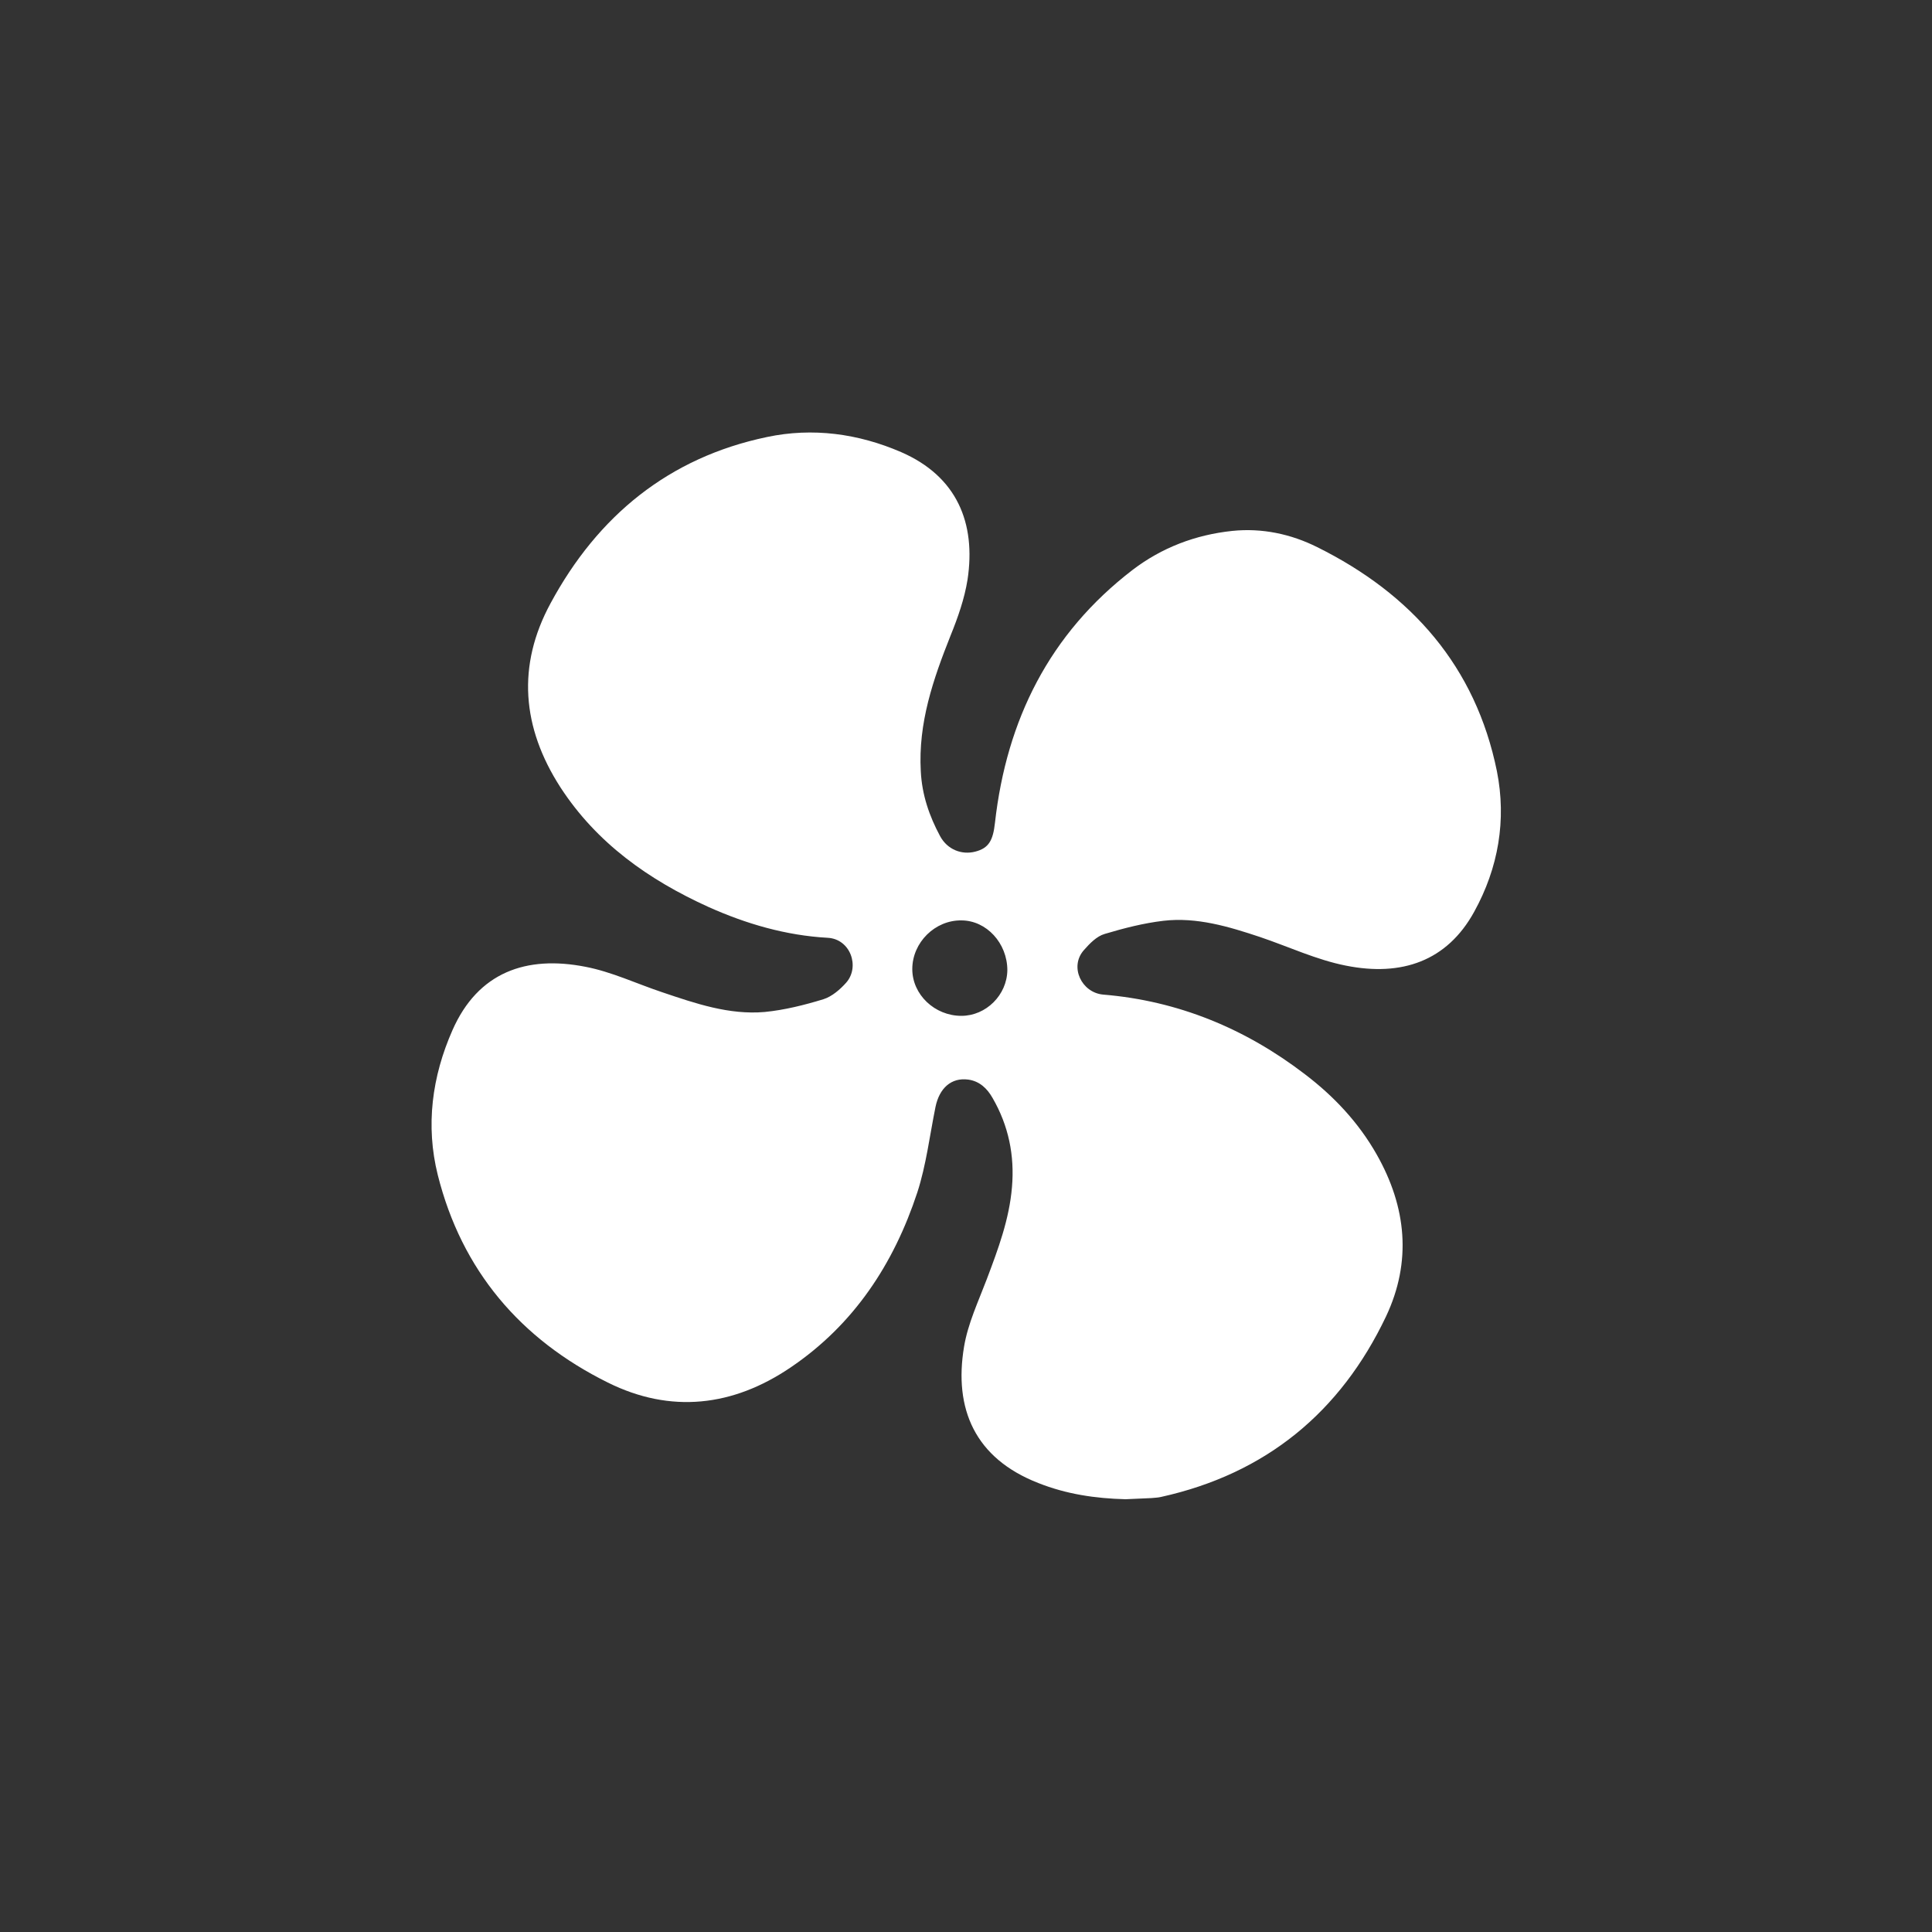
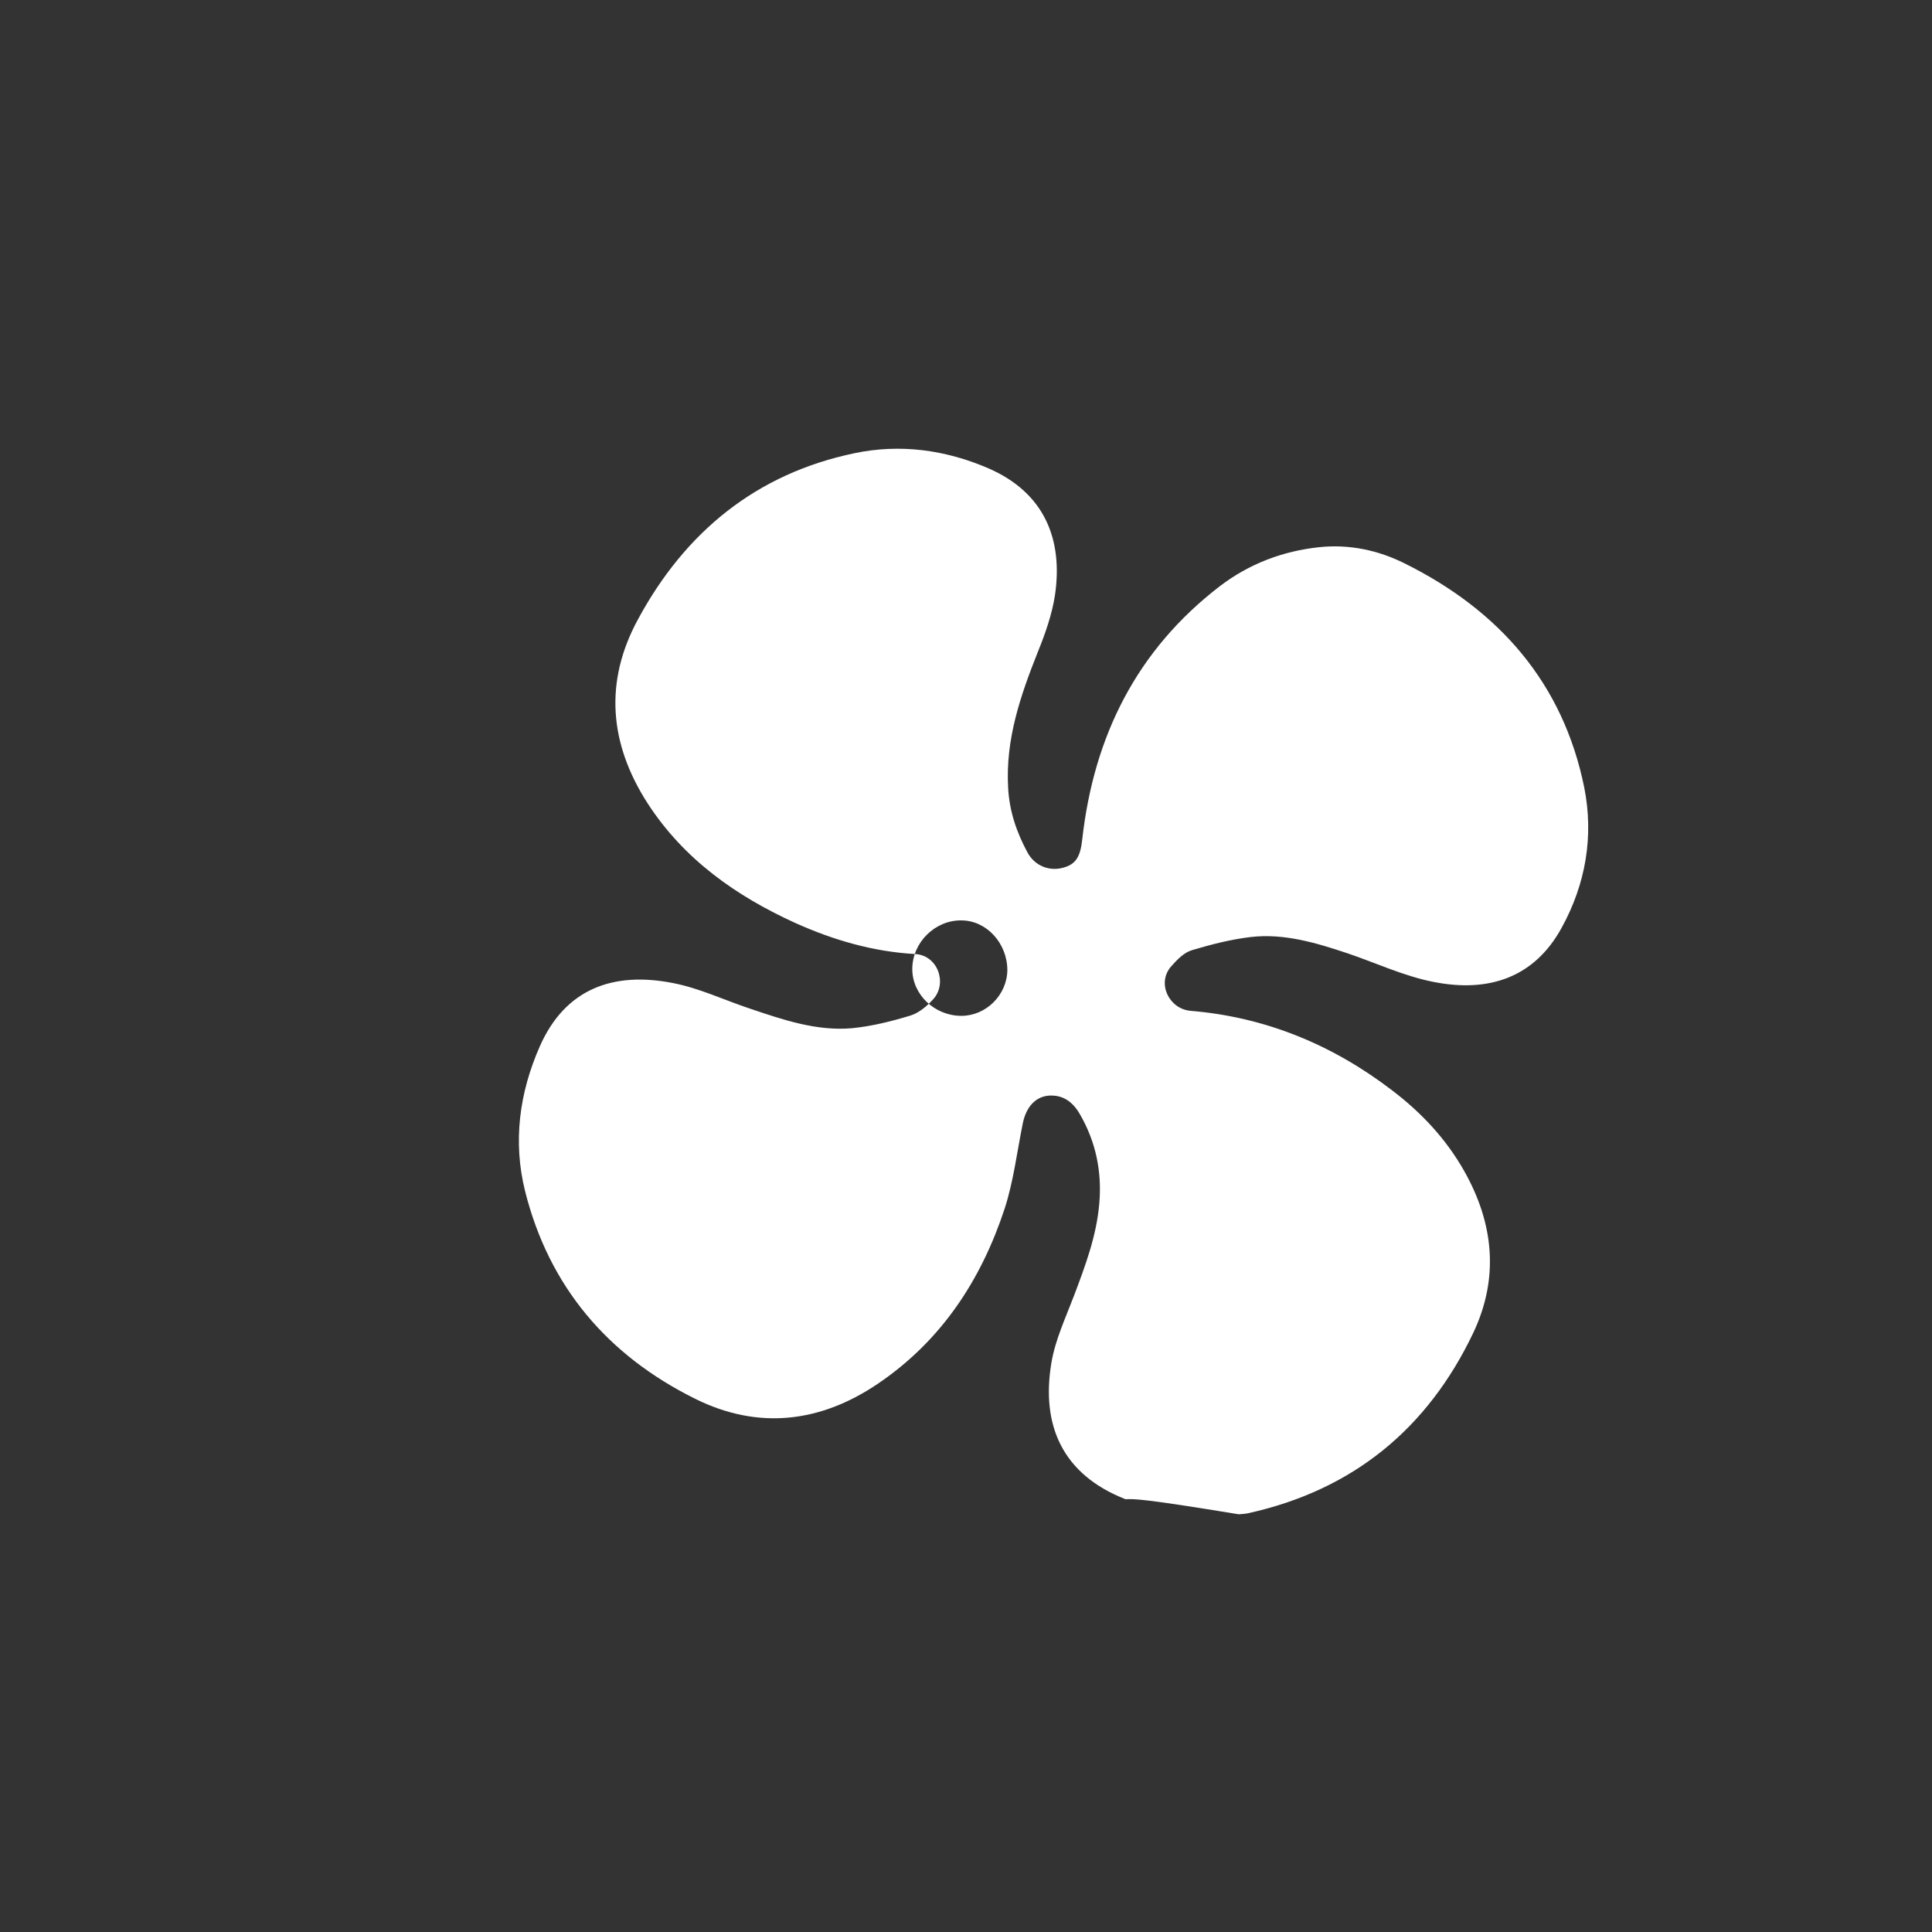
<svg xmlns="http://www.w3.org/2000/svg" version="1.1" id="Layer_1" x="0px" y="0px" viewBox="0 0 500 500" style="enable-background:new 0 0 500 500;" xml:space="preserve">
  <rect x="0" y="0" width="500" height="500" fill="#333333" stroke="none" />
  <style type="text/css">
	.st0{fill:#FFFFFF;}
</style>
-   <path class="st0" d="M291.3,388c-7.8-0.2-15.3-1.3-22.6-4.2c-16.4-6.4-21.9-19.2-19.2-35.3c1-6,3.7-11.7,5.9-17.5  c2.9-7.7,5.8-15.4,6.5-23.8c0.7-8.2-0.9-15.9-5-23c-1.4-2.5-3.4-4.4-6.3-4.8c-4.4-0.6-7.5,2.2-8.5,7.1c-1.5,7.4-2.4,15-4.7,22.1  c-6.1,18.5-16.4,34.2-32.8,45.3c-14.9,10.1-31,12-47.3,3.9c-22.6-11.2-37.8-29-44-53.7c-3.2-12.8-1.5-25.5,3.8-37.5  c6.6-15,19.1-19.4,34.4-16.4c6.8,1.3,13.3,4.4,19.9,6.6c8.6,2.9,17.3,5.9,26.5,5.1c5.1-0.5,10.3-1.8,15.2-3.3  c2.2-0.7,4.3-2.5,5.9-4.3c3.6-4.1,1.1-11.3-4.8-11.6c-10.8-0.6-21.1-3.6-30.9-8c-15.4-7-28.9-16.5-38.3-31  c-9.9-15.4-11.3-31.4-2.5-47.6c12.2-22.6,30.6-37.7,56-43c11.8-2.5,23.6-0.9,34.7,3.9c14.5,6.3,19.4,18.4,17.2,33  c-0.8,5-2.5,9.8-4.4,14.5c-4.5,11.3-8.4,22.6-7.7,35.1c0.3,6.1,2.2,11.6,5,16.8c1.9,3.5,5.6,4.9,9.1,4s4.6-2.9,5.1-7.5  c3-26.6,14.1-48.9,35.6-65.4c7.6-5.8,16.3-9.1,25.8-10.1c7.7-0.8,15.2,0.8,22,4.2c24.4,12.1,41,30.9,46.5,58  c2.5,12.6,0.4,25-5.9,36.4c-7,12.7-18.7,16.8-33.2,13.9c-7.6-1.5-14.8-4.9-22.2-7.4c-8.1-2.7-16.4-5.2-25-4.2  c-5.1,0.6-10.2,1.9-15.2,3.4c-2.1,0.6-3.9,2.5-5.4,4.2c-3.8,4.3-0.6,11,5,11.5c19.4,1.6,36.8,8.8,52.2,20.6  c7.5,5.7,13.9,12.5,18.6,20.8c7.7,13.6,9.1,27.7,2.4,41.9c-11.8,24.8-31.1,40.7-58.2,46.7c-0.8,0.2-1.6,0.2-2.5,0.3  C295.7,387.8,293.5,387.9,291.3,388z M248.8,238.2c-6.8-0.1-12.7,5.7-12.7,12.6c0,6.6,5.8,12.1,12.7,12.1c6.4,0,11.8-5.4,11.9-11.8  C260.7,244.1,255.3,238.2,248.8,238.2z" />
+   <path class="st0" d="M291.3,388c-16.4-6.4-21.9-19.2-19.2-35.3c1-6,3.7-11.7,5.9-17.5  c2.9-7.7,5.8-15.4,6.5-23.8c0.7-8.2-0.9-15.9-5-23c-1.4-2.5-3.4-4.4-6.3-4.8c-4.4-0.6-7.5,2.2-8.5,7.1c-1.5,7.4-2.4,15-4.7,22.1  c-6.1,18.5-16.4,34.2-32.8,45.3c-14.9,10.1-31,12-47.3,3.9c-22.6-11.2-37.8-29-44-53.7c-3.2-12.8-1.5-25.5,3.8-37.5  c6.6-15,19.1-19.4,34.4-16.4c6.8,1.3,13.3,4.4,19.9,6.6c8.6,2.9,17.3,5.9,26.5,5.1c5.1-0.5,10.3-1.8,15.2-3.3  c2.2-0.7,4.3-2.5,5.9-4.3c3.6-4.1,1.1-11.3-4.8-11.6c-10.8-0.6-21.1-3.6-30.9-8c-15.4-7-28.9-16.5-38.3-31  c-9.9-15.4-11.3-31.4-2.5-47.6c12.2-22.6,30.6-37.7,56-43c11.8-2.5,23.6-0.9,34.7,3.9c14.5,6.3,19.4,18.4,17.2,33  c-0.8,5-2.5,9.8-4.4,14.5c-4.5,11.3-8.4,22.6-7.7,35.1c0.3,6.1,2.2,11.6,5,16.8c1.9,3.5,5.6,4.9,9.1,4s4.6-2.9,5.1-7.5  c3-26.6,14.1-48.9,35.6-65.4c7.6-5.8,16.3-9.1,25.8-10.1c7.7-0.8,15.2,0.8,22,4.2c24.4,12.1,41,30.9,46.5,58  c2.5,12.6,0.4,25-5.9,36.4c-7,12.7-18.7,16.8-33.2,13.9c-7.6-1.5-14.8-4.9-22.2-7.4c-8.1-2.7-16.4-5.2-25-4.2  c-5.1,0.6-10.2,1.9-15.2,3.4c-2.1,0.6-3.9,2.5-5.4,4.2c-3.8,4.3-0.6,11,5,11.5c19.4,1.6,36.8,8.8,52.2,20.6  c7.5,5.7,13.9,12.5,18.6,20.8c7.7,13.6,9.1,27.7,2.4,41.9c-11.8,24.8-31.1,40.7-58.2,46.7c-0.8,0.2-1.6,0.2-2.5,0.3  C295.7,387.8,293.5,387.9,291.3,388z M248.8,238.2c-6.8-0.1-12.7,5.7-12.7,12.6c0,6.6,5.8,12.1,12.7,12.1c6.4,0,11.8-5.4,11.9-11.8  C260.7,244.1,255.3,238.2,248.8,238.2z" />
</svg>